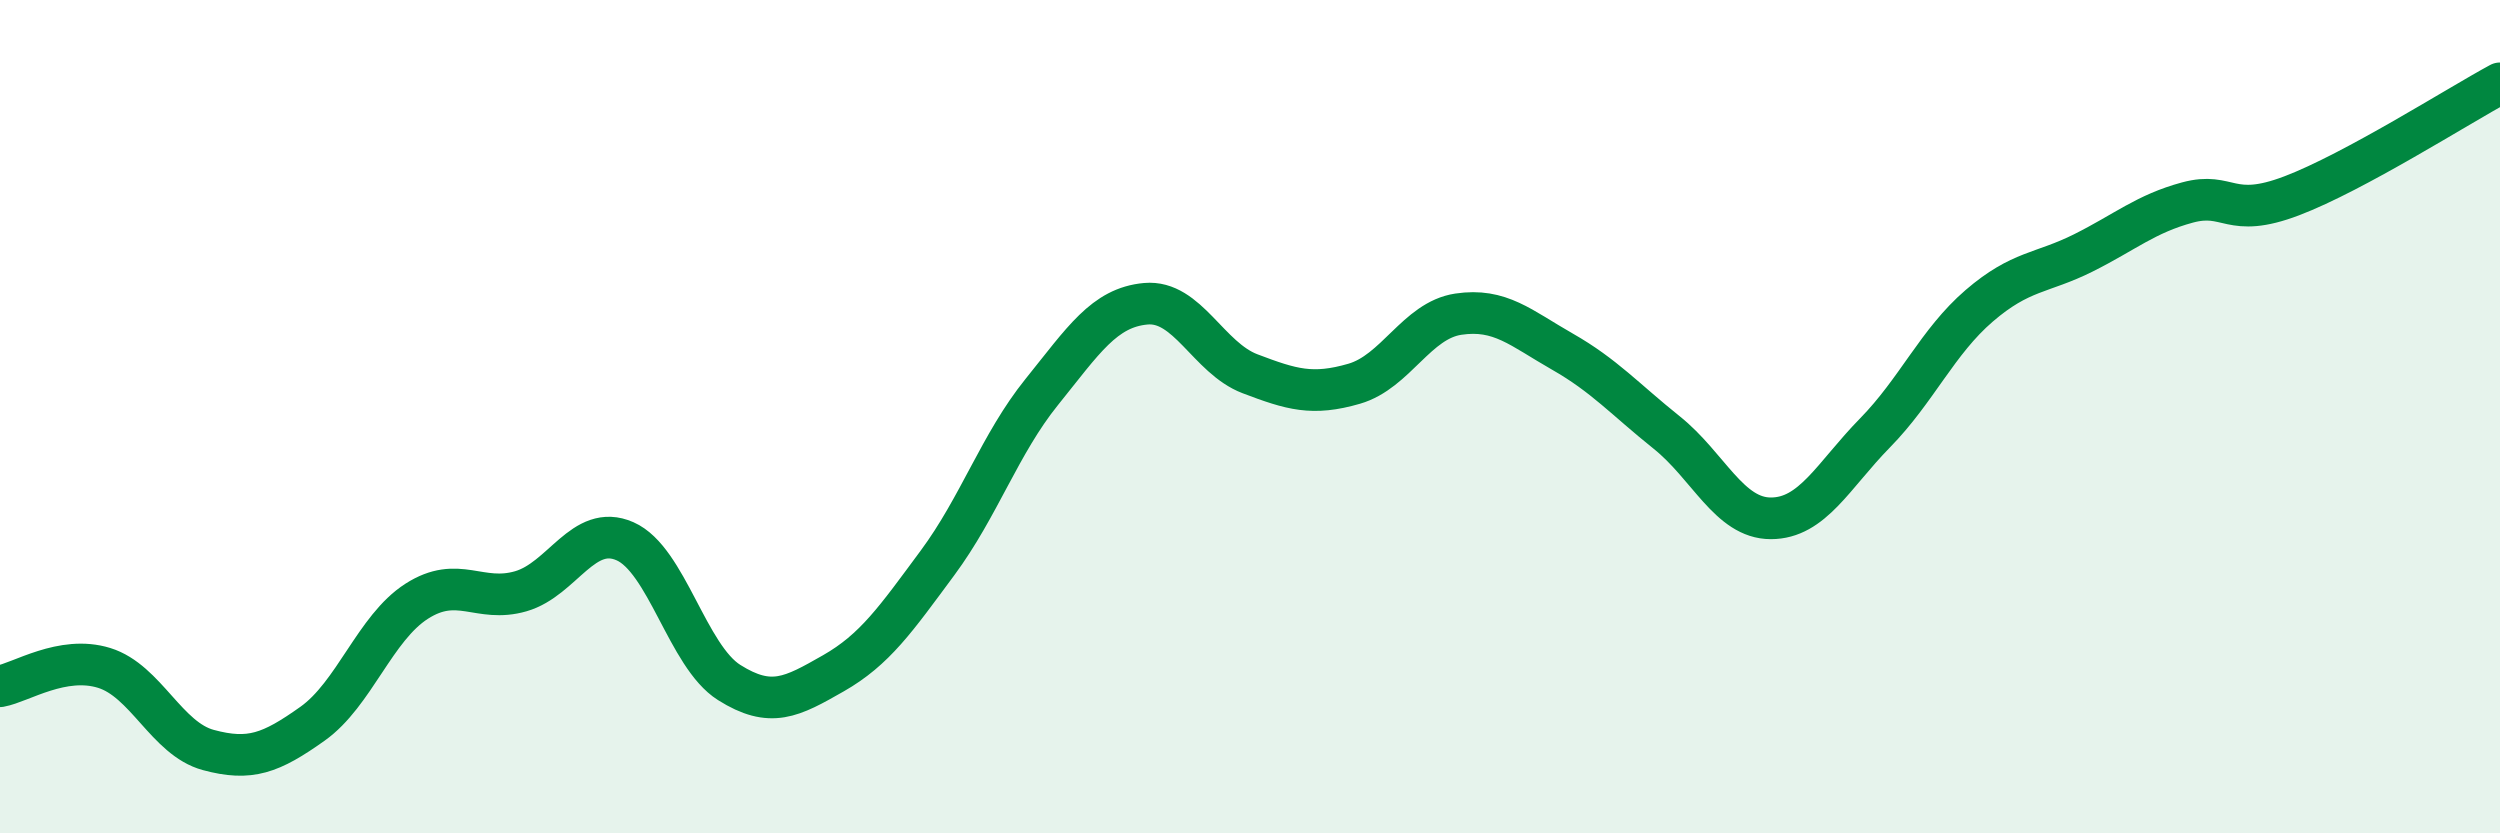
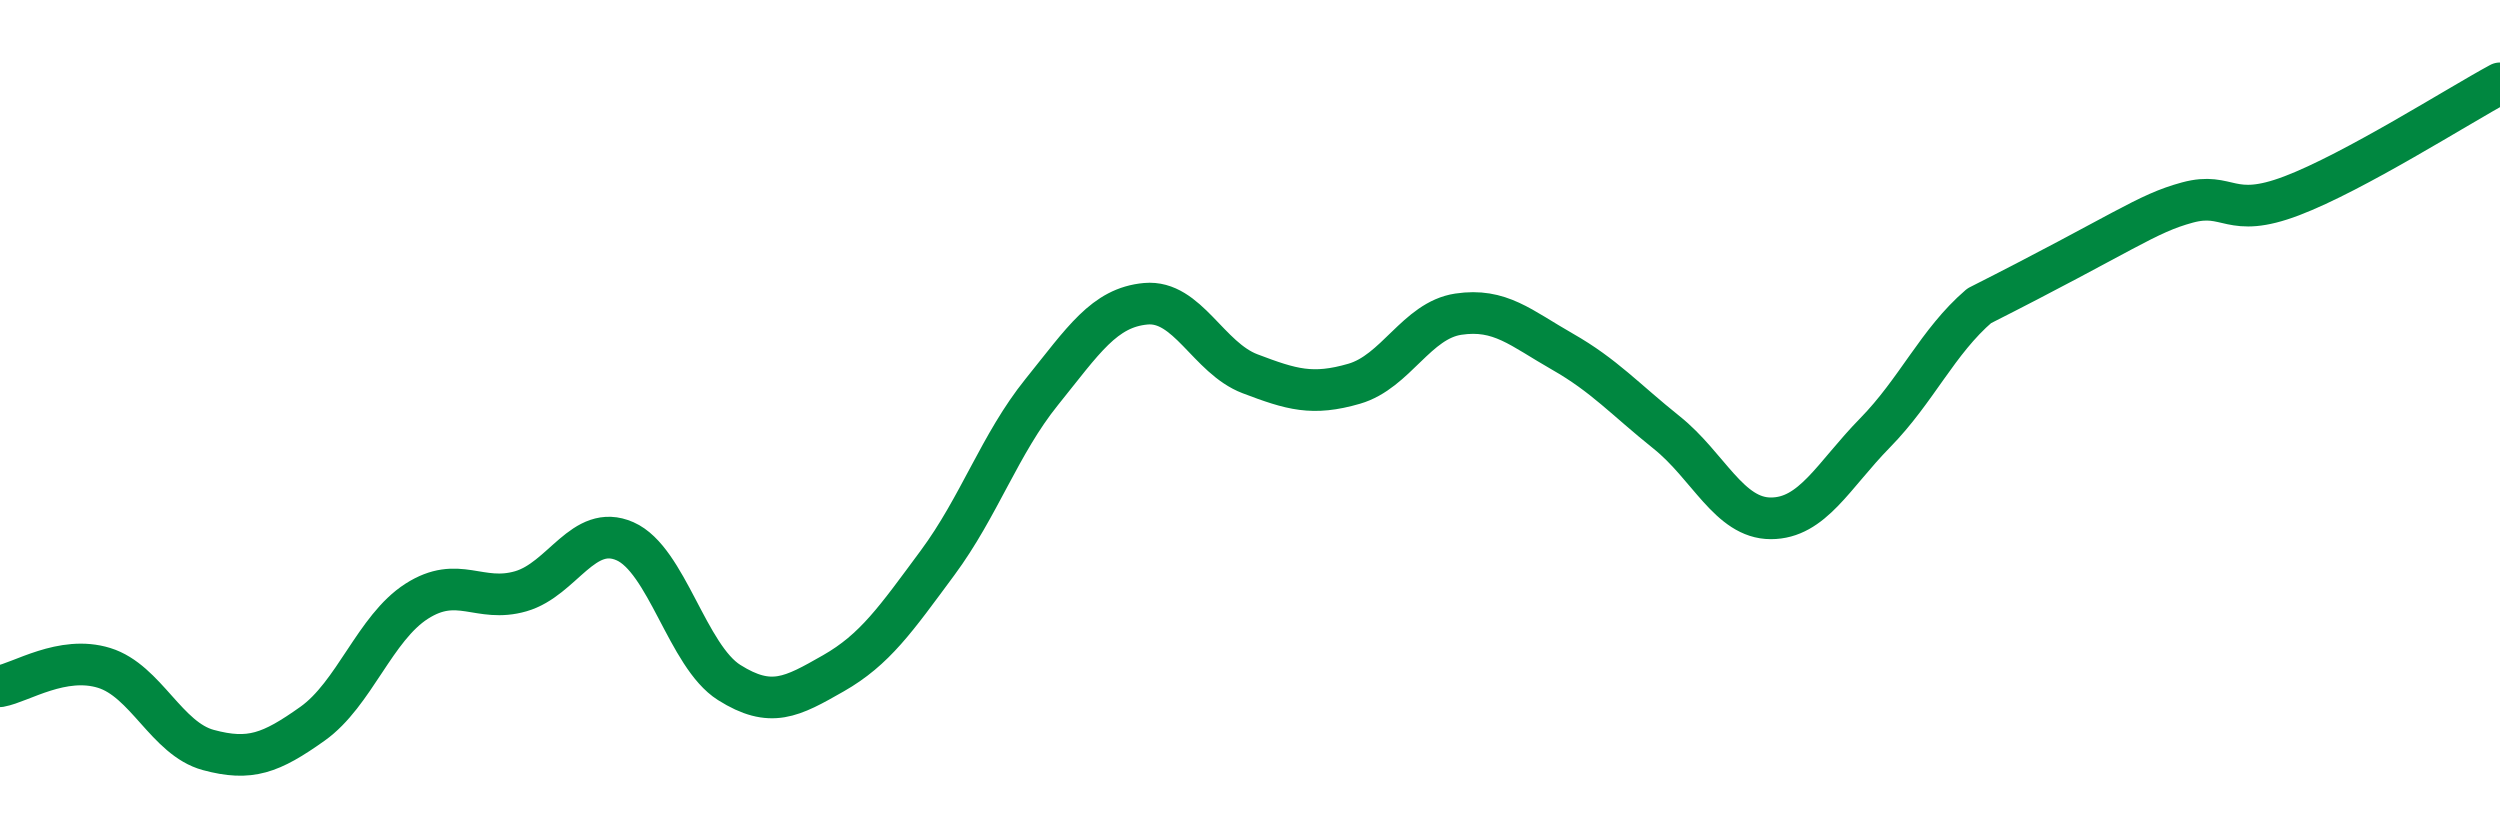
<svg xmlns="http://www.w3.org/2000/svg" width="60" height="20" viewBox="0 0 60 20">
-   <path d="M 0,16.47 C 0.5,16.38 1.5,15.72 2.5,16.03 C 3.5,16.34 4,17.73 5,18 C 6,18.27 6.5,18.08 7.5,17.37 C 8.5,16.66 9,15.07 10,14.43 C 11,13.79 11.5,14.48 12.5,14.19 C 13.5,13.9 14,12.55 15,12.99 C 16,13.43 16.5,15.75 17.5,16.38 C 18.5,17.01 19,16.73 20,16.16 C 21,15.59 21.5,14.86 22.5,13.51 C 23.5,12.16 24,10.65 25,9.41 C 26,8.17 26.5,7.38 27.5,7.29 C 28.5,7.2 29,8.59 30,8.97 C 31,9.35 31.5,9.5 32.5,9.21 C 33.5,8.92 34,7.69 35,7.54 C 36,7.39 36.5,7.87 37.5,8.44 C 38.5,9.01 39,9.58 40,10.38 C 41,11.18 41.5,12.44 42.5,12.44 C 43.5,12.44 44,11.41 45,10.39 C 46,9.37 46.5,8.2 47.5,7.34 C 48.5,6.48 49,6.57 50,6.07 C 51,5.57 51.5,5.13 52.5,4.86 C 53.5,4.59 53.5,5.27 55,4.7 C 56.5,4.13 59,2.54 60,2L60 20L0 20Z" fill="#008740" opacity="0.1" stroke-linecap="round" stroke-linejoin="round" />
-   <path d="M 0,16.47 C 0.5,16.38 1.5,15.72 2.5,16.03 C 3.5,16.34 4,17.73 5,18 C 6,18.27 6.5,18.08 7.5,17.37 C 8.5,16.66 9,15.07 10,14.43 C 11,13.79 11.5,14.48 12.5,14.19 C 13.5,13.9 14,12.55 15,12.99 C 16,13.43 16.5,15.75 17.5,16.38 C 18.5,17.01 19,16.73 20,16.16 C 21,15.59 21.5,14.86 22.5,13.51 C 23.5,12.16 24,10.65 25,9.41 C 26,8.17 26.5,7.38 27.5,7.29 C 28.5,7.2 29,8.59 30,8.97 C 31,9.35 31.5,9.5 32.5,9.21 C 33.5,8.92 34,7.69 35,7.54 C 36,7.39 36.5,7.87 37.5,8.44 C 38.5,9.01 39,9.58 40,10.38 C 41,11.18 41.5,12.44 42.5,12.44 C 43.5,12.44 44,11.41 45,10.39 C 46,9.37 46.5,8.2 47.5,7.34 C 48.5,6.48 49,6.57 50,6.07 C 51,5.57 51.5,5.13 52.5,4.86 C 53.5,4.59 53.5,5.27 55,4.7 C 56.5,4.13 59,2.54 60,2" stroke="#008740" stroke-width="1" fill="none" stroke-linecap="round" stroke-linejoin="round" />
+   <path d="M 0,16.47 C 0.5,16.38 1.5,15.72 2.5,16.03 C 3.5,16.34 4,17.73 5,18 C 6,18.27 6.5,18.08 7.5,17.37 C 8.5,16.66 9,15.07 10,14.43 C 11,13.79 11.5,14.48 12.5,14.19 C 13.5,13.9 14,12.55 15,12.99 C 16,13.43 16.5,15.75 17.5,16.38 C 18.5,17.01 19,16.73 20,16.16 C 21,15.59 21.5,14.86 22.5,13.51 C 23.5,12.16 24,10.65 25,9.41 C 26,8.17 26.5,7.38 27.5,7.29 C 28.5,7.2 29,8.59 30,8.97 C 31,9.35 31.5,9.5 32.5,9.21 C 33.5,8.92 34,7.69 35,7.54 C 36,7.39 36.5,7.87 37.5,8.44 C 38.5,9.01 39,9.58 40,10.38 C 41,11.18 41.5,12.44 42.5,12.44 C 43.5,12.44 44,11.41 45,10.39 C 46,9.37 46.5,8.2 47.5,7.34 C 51,5.57 51.5,5.13 52.5,4.86 C 53.5,4.59 53.5,5.27 55,4.7 C 56.5,4.13 59,2.54 60,2" stroke="#008740" stroke-width="1" fill="none" stroke-linecap="round" stroke-linejoin="round" />
</svg>